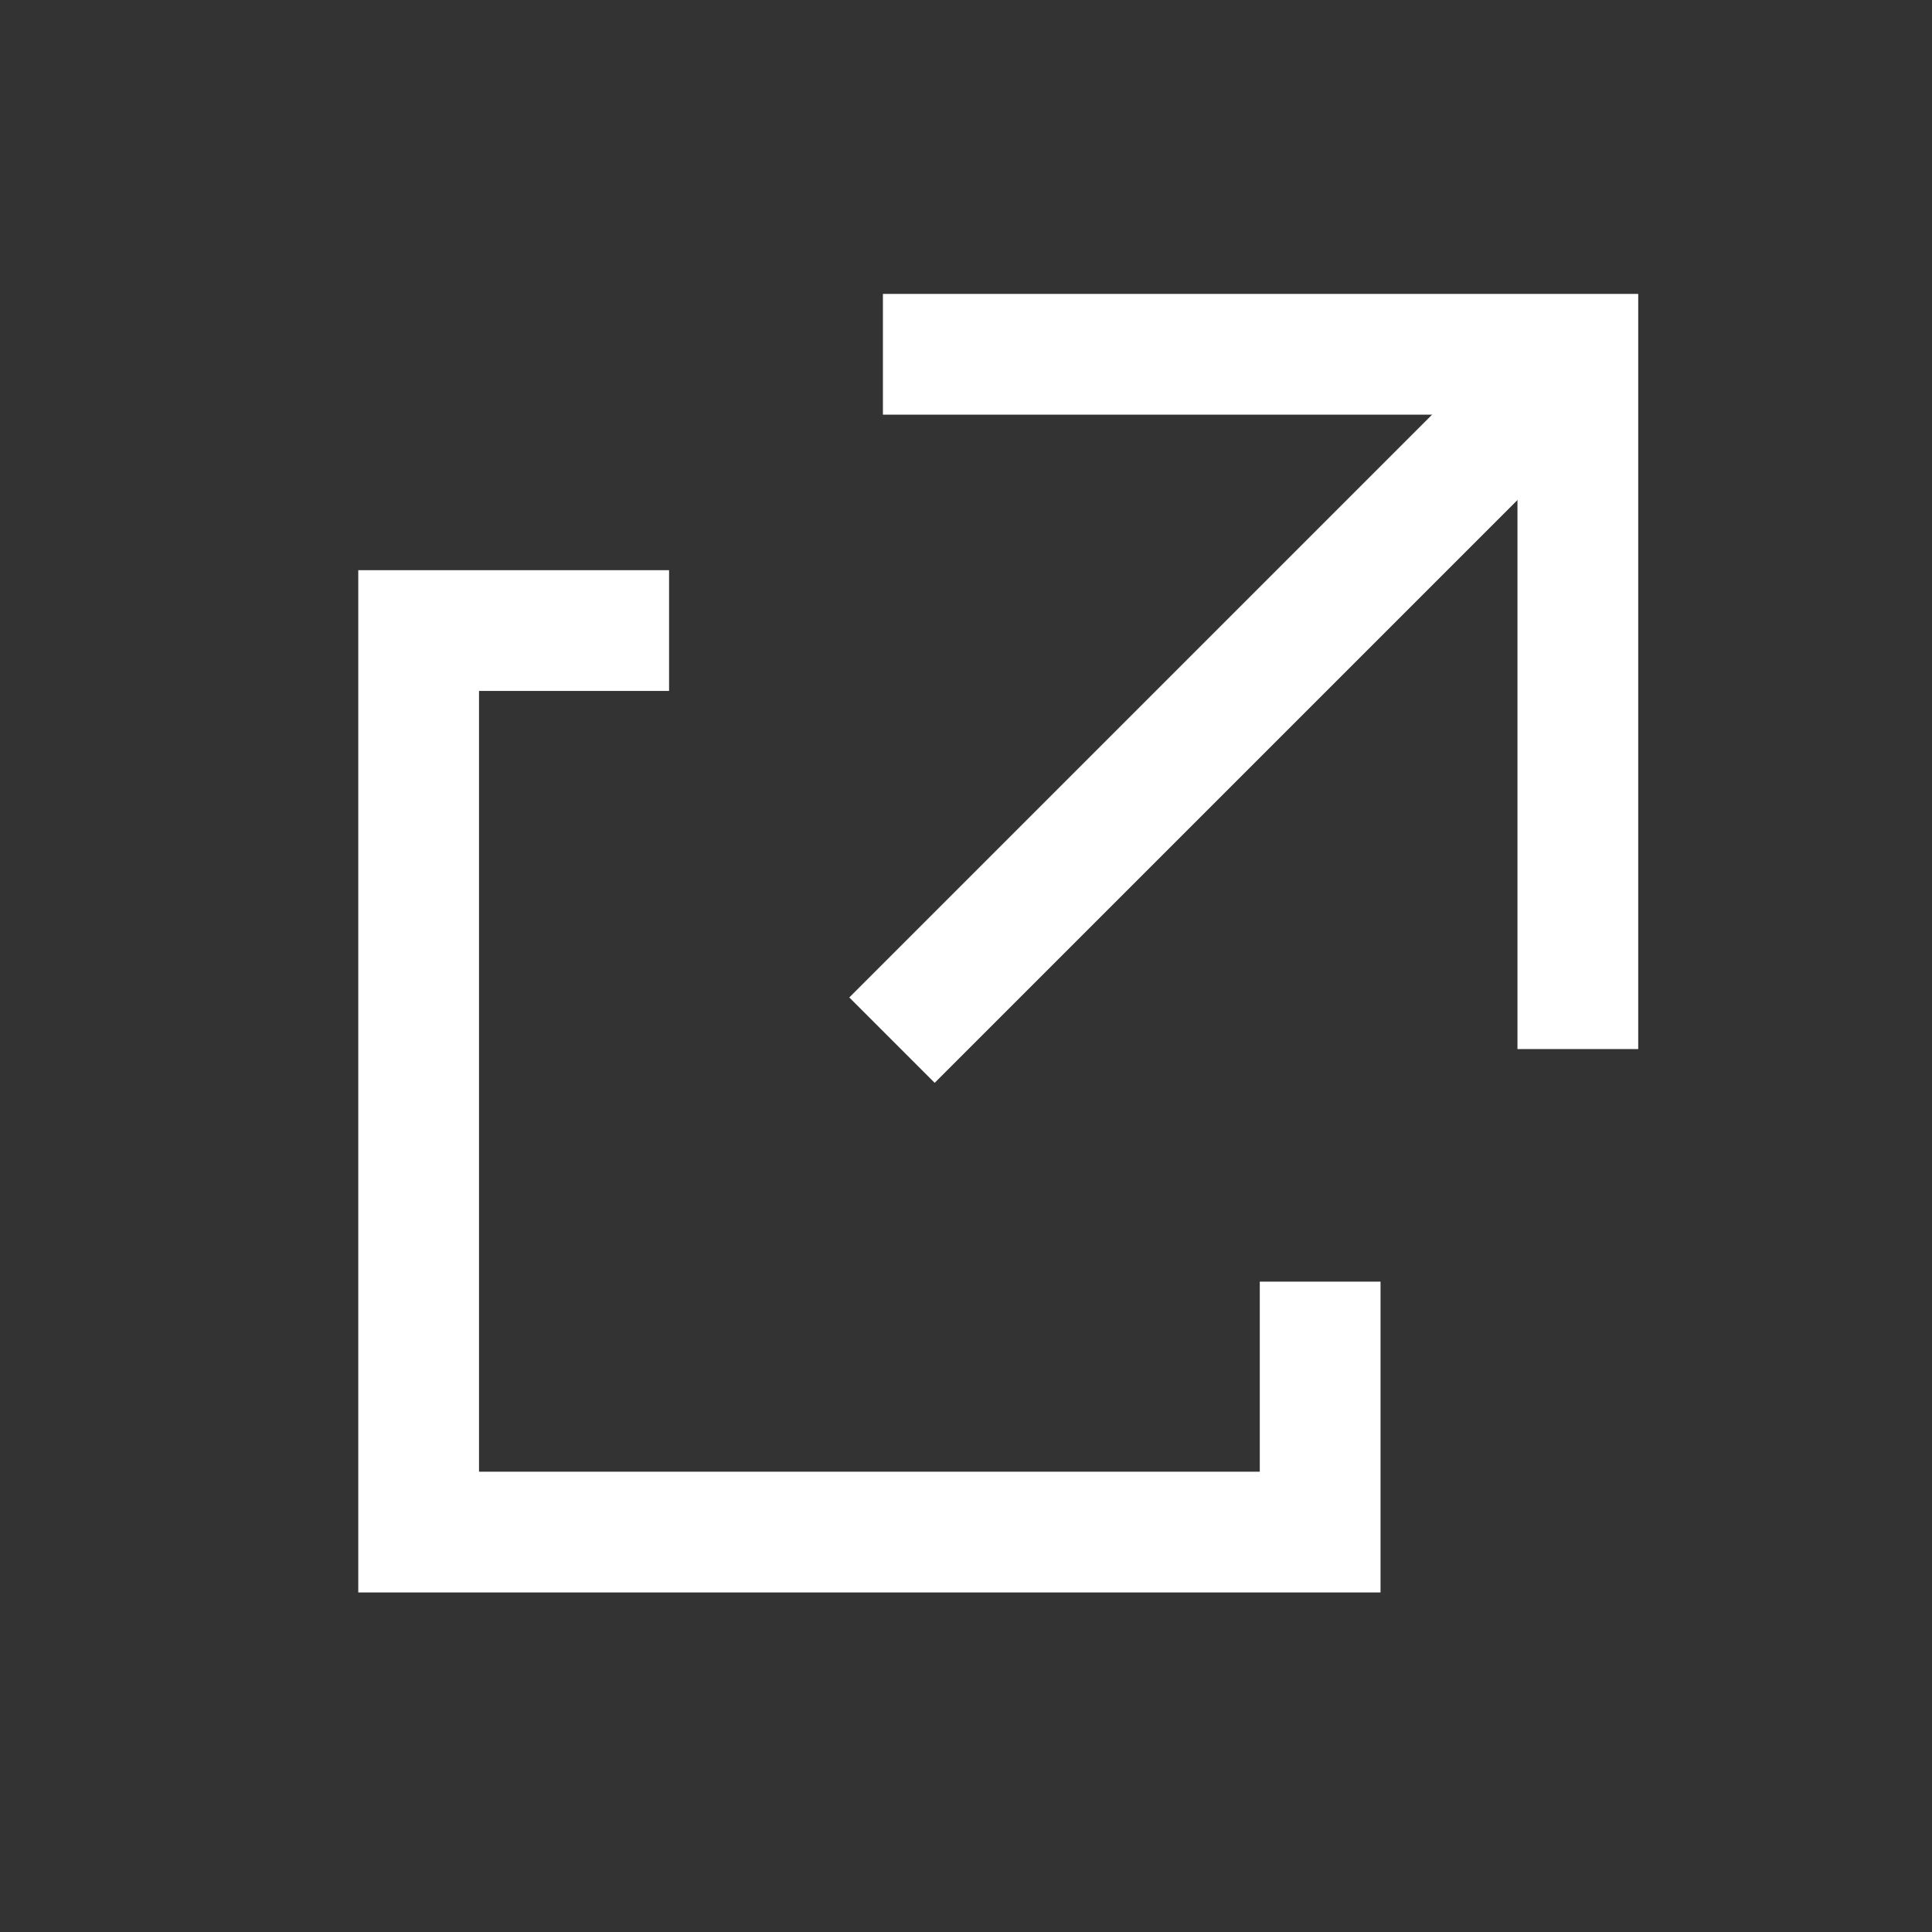
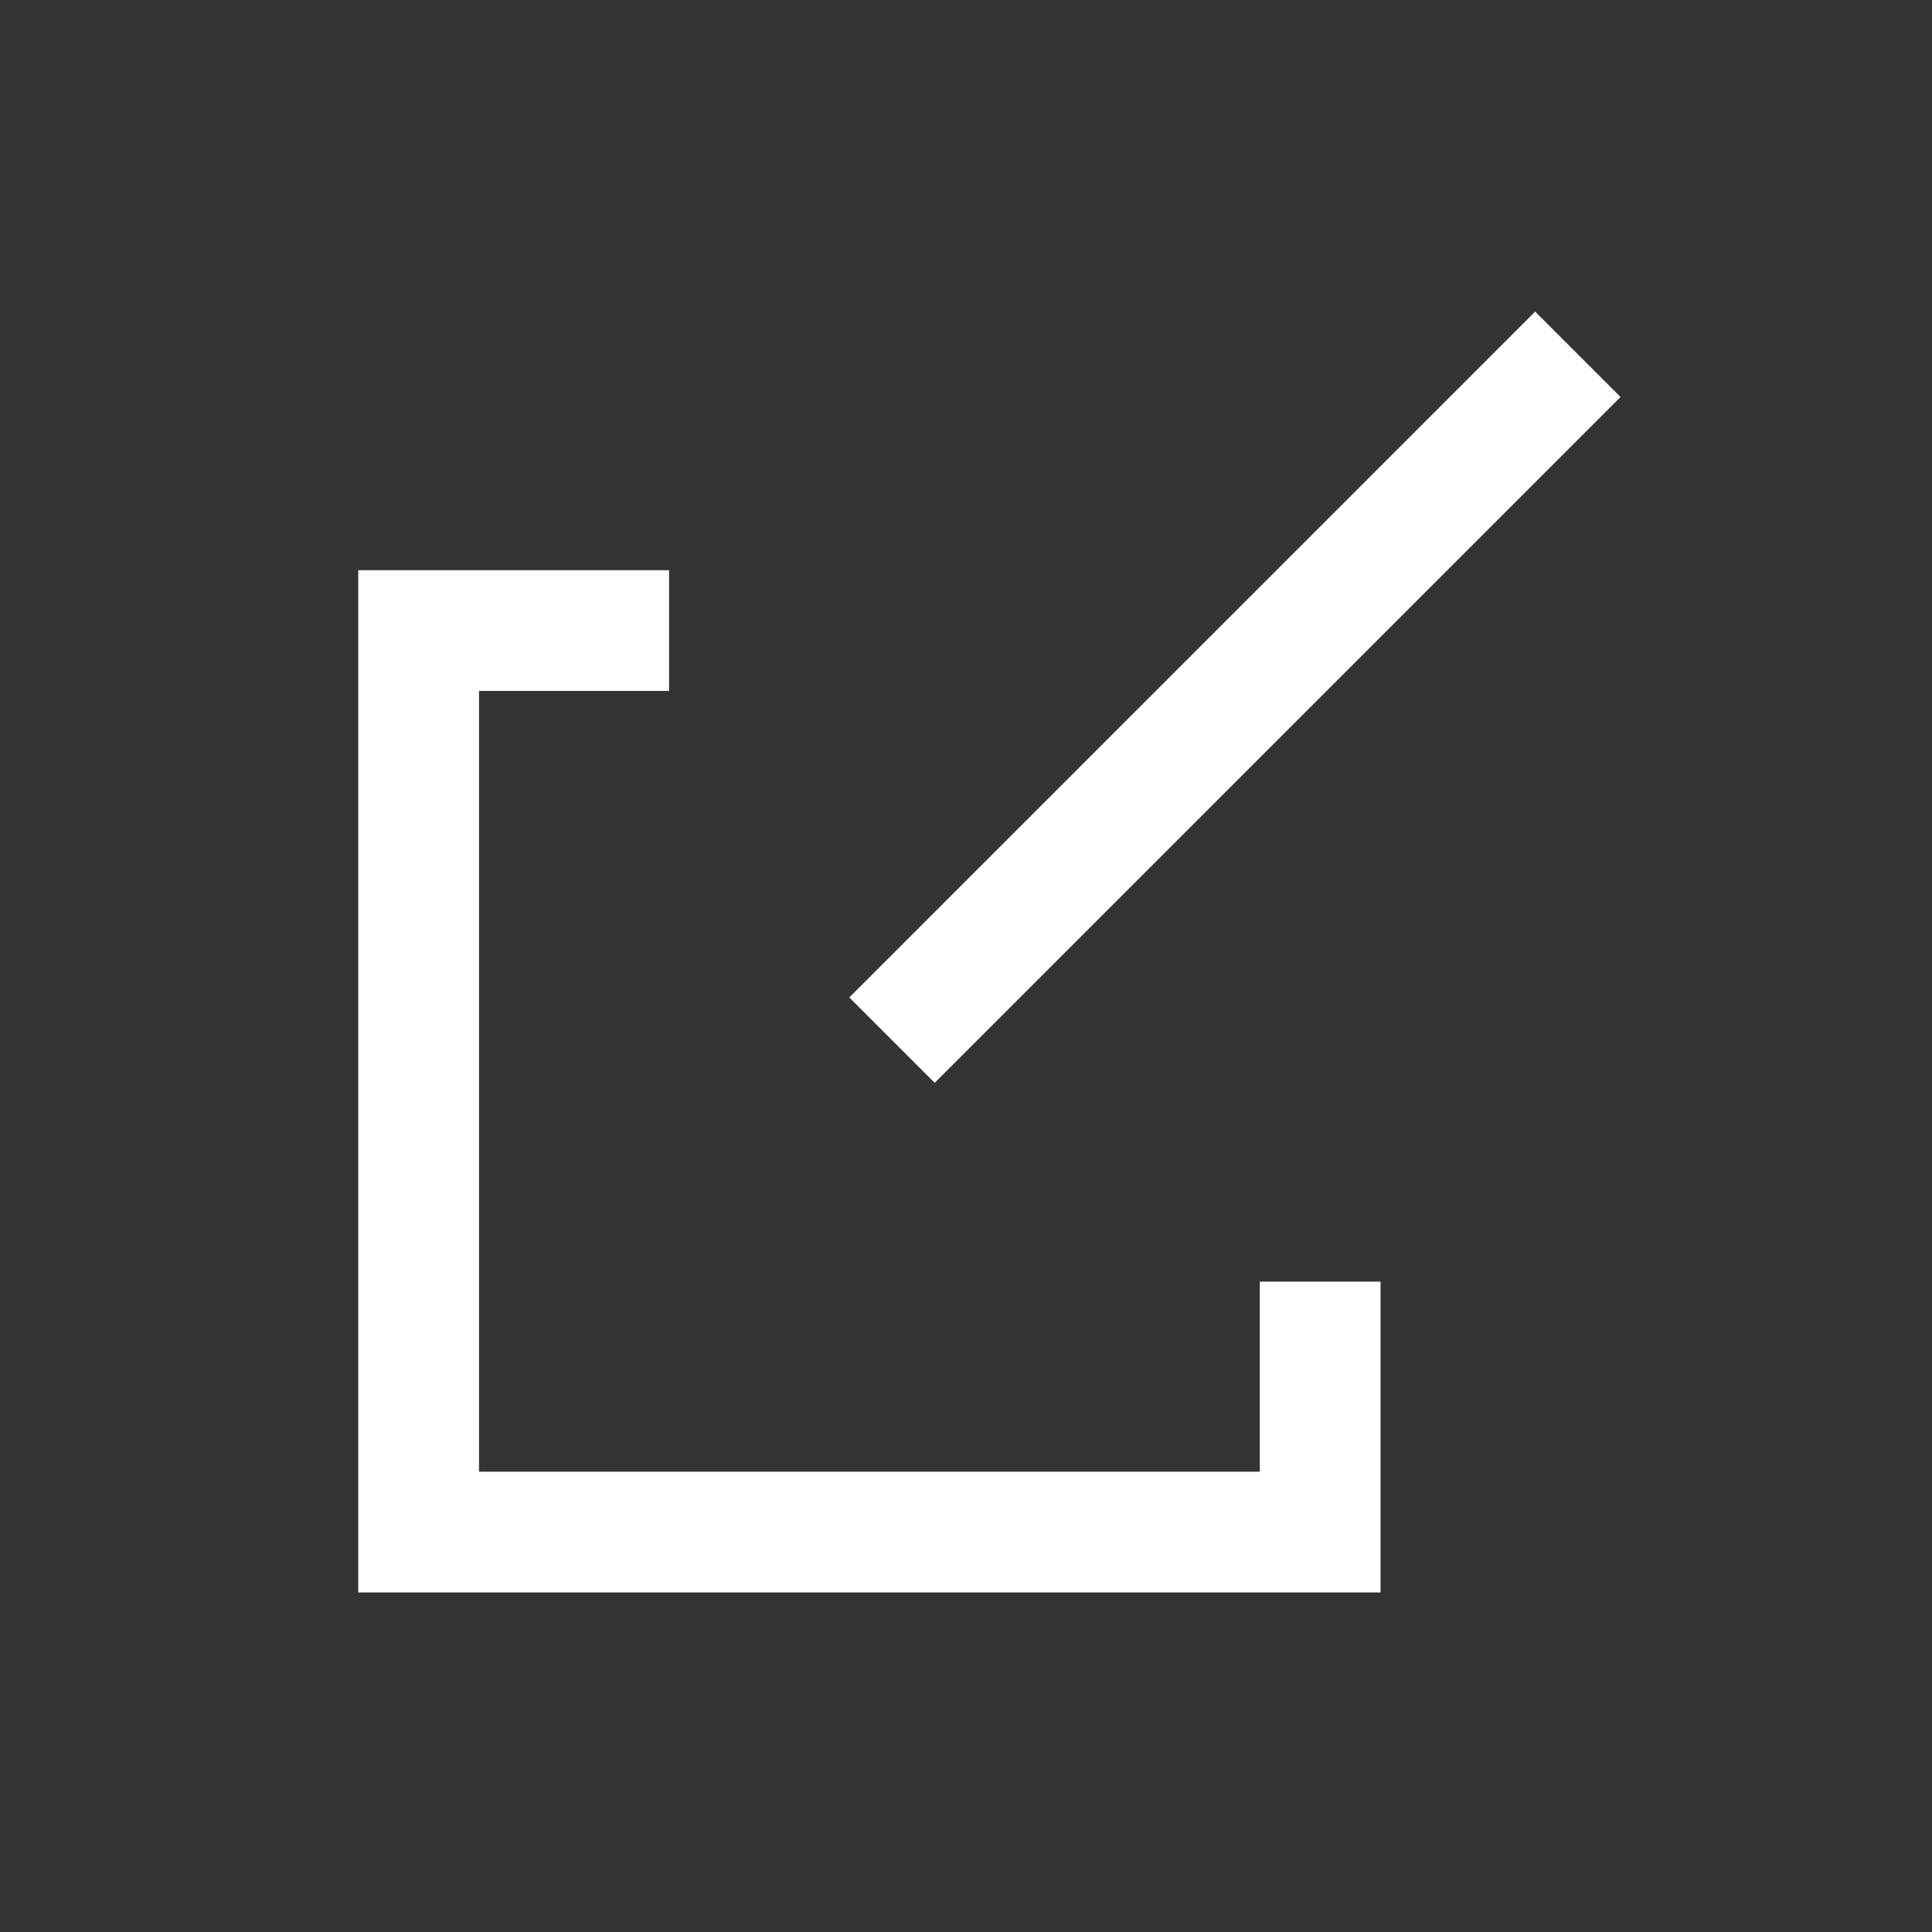
<svg xmlns="http://www.w3.org/2000/svg" width="16" height="16" viewBox="0 0 16 16" fill="none">
  <rect x="0" y="0" width="16" height="16" fill="#333333" stroke="none" />
  <path d="M10.933 10.614V12.688H3.467V5.222H5.541" stroke="white" stroke-miterlimit="10" />
-   <path d="M13.067 8.688V2.934H7.312" stroke="white" stroke-miterlimit="10" />
  <path d="M7.387 8.614L13.067 2.934" stroke="white" stroke-miterlimit="10" />
</svg>